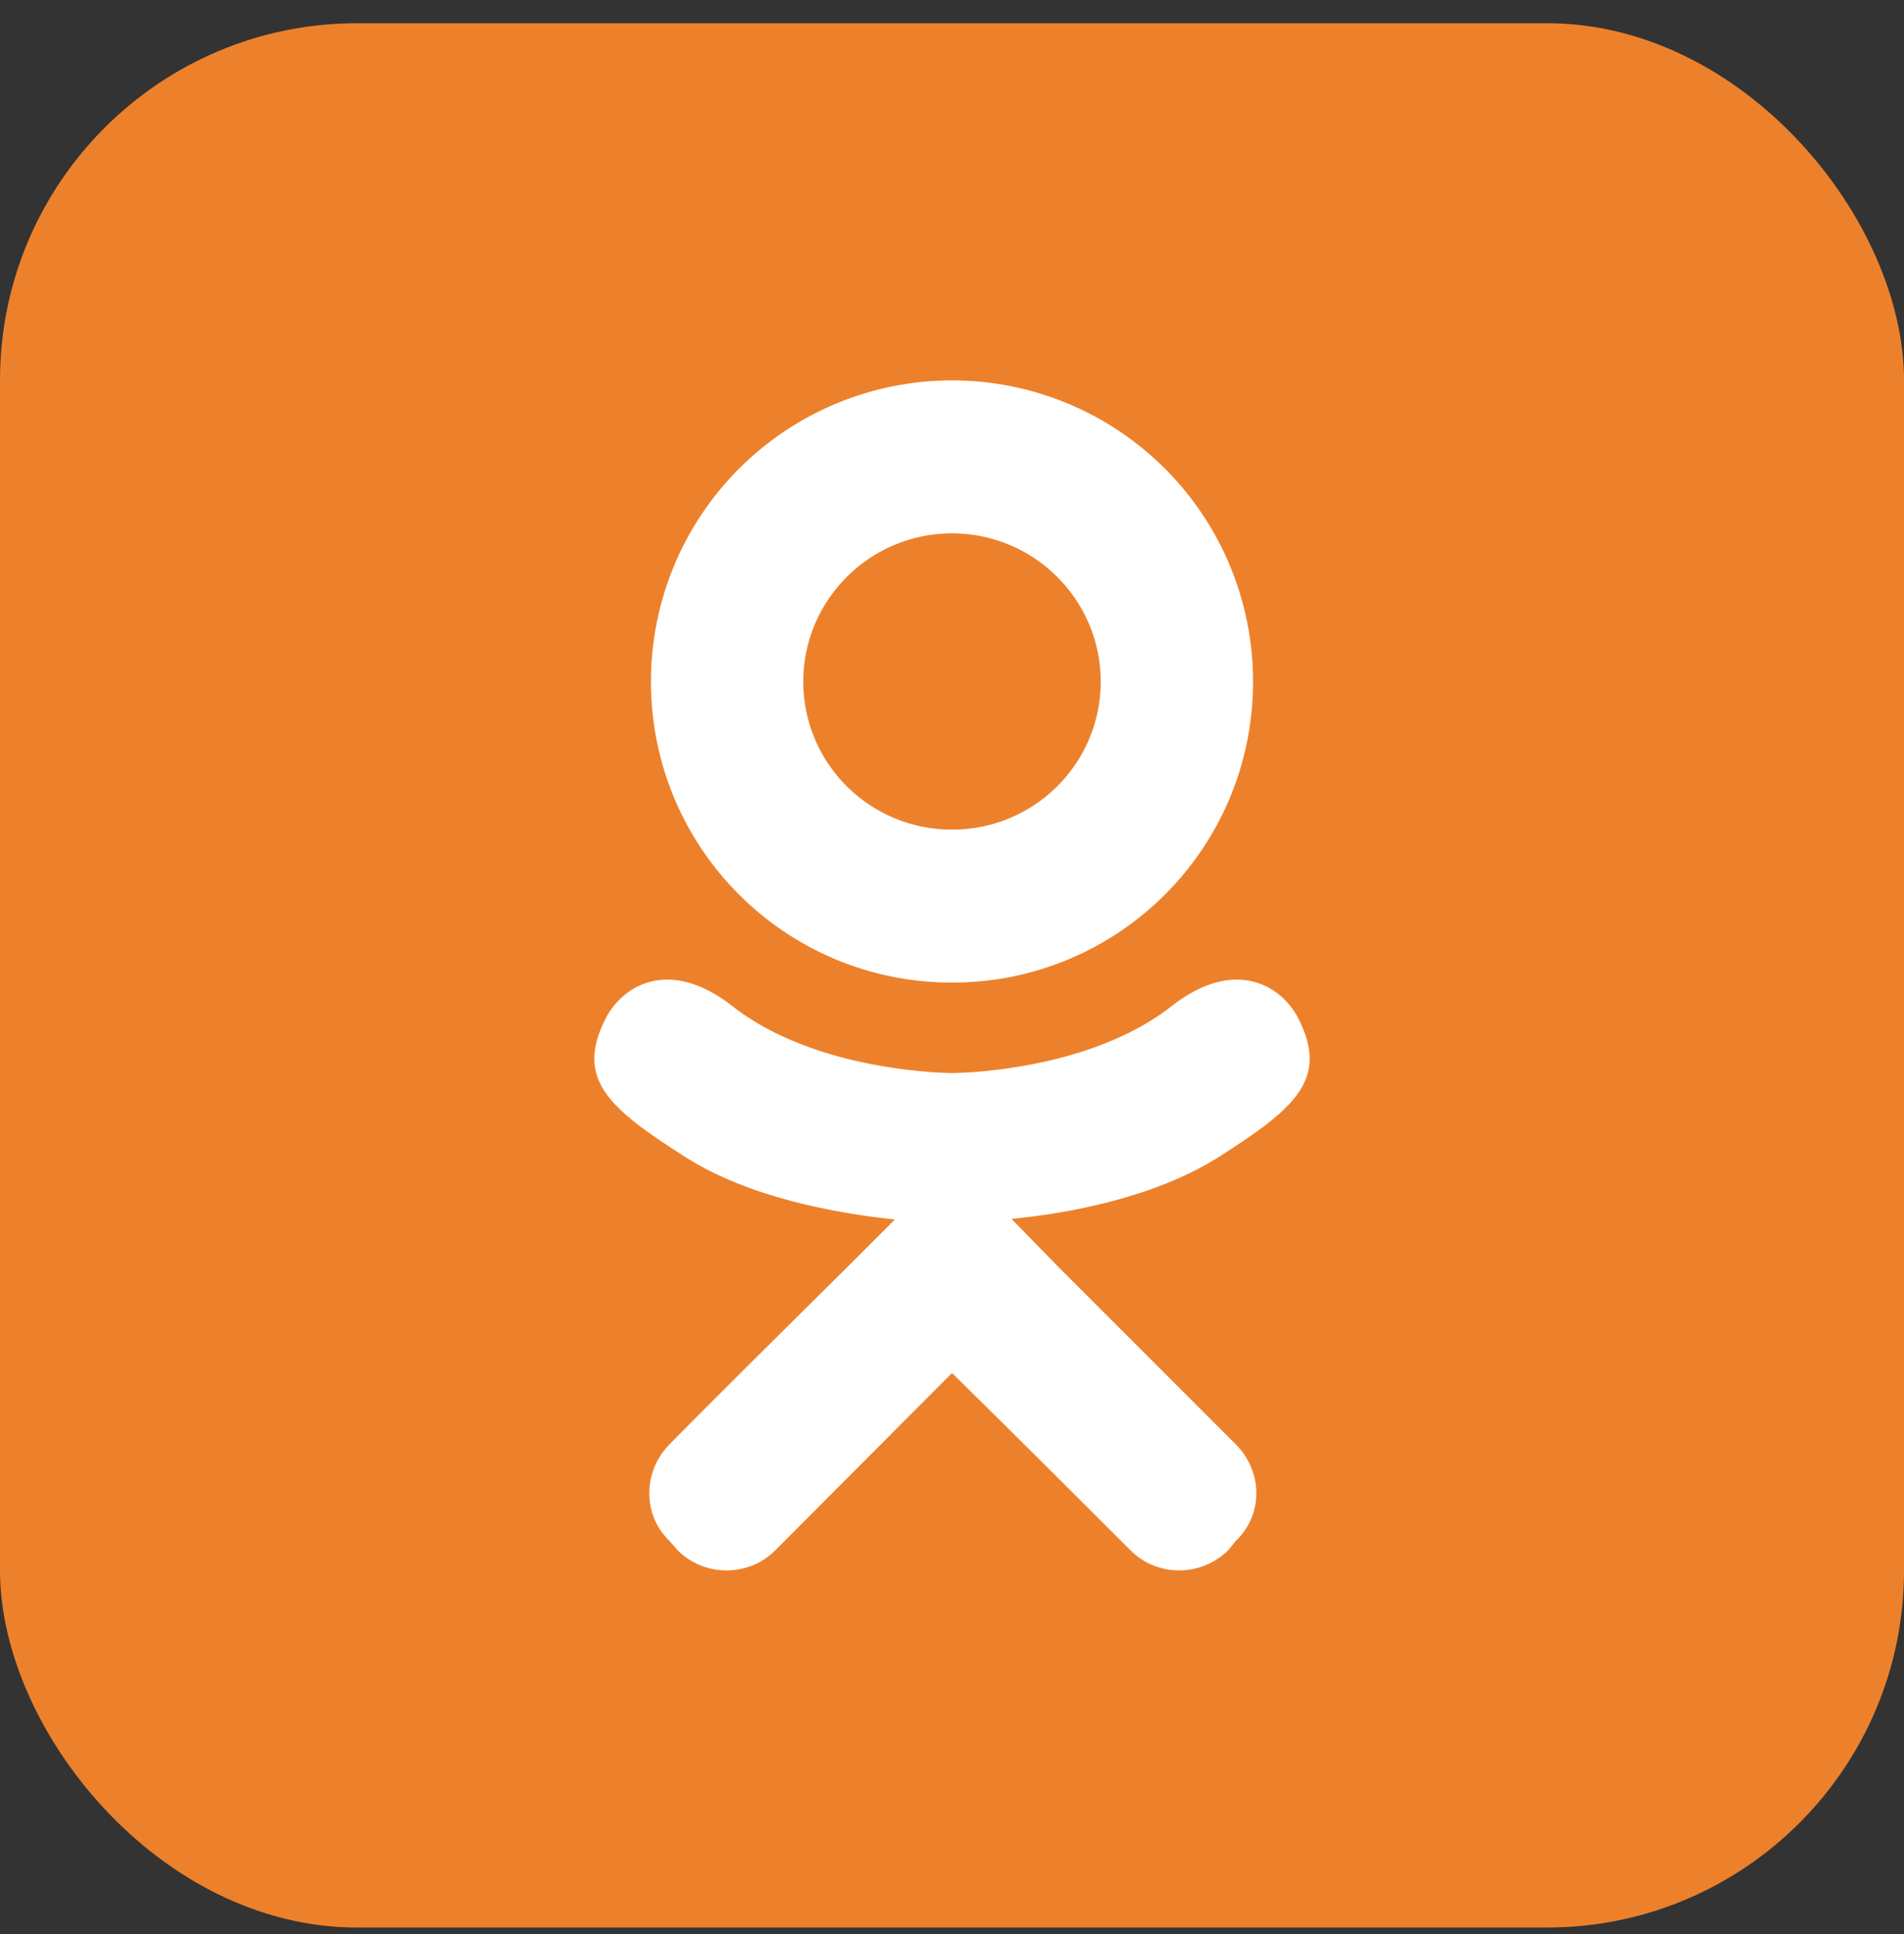
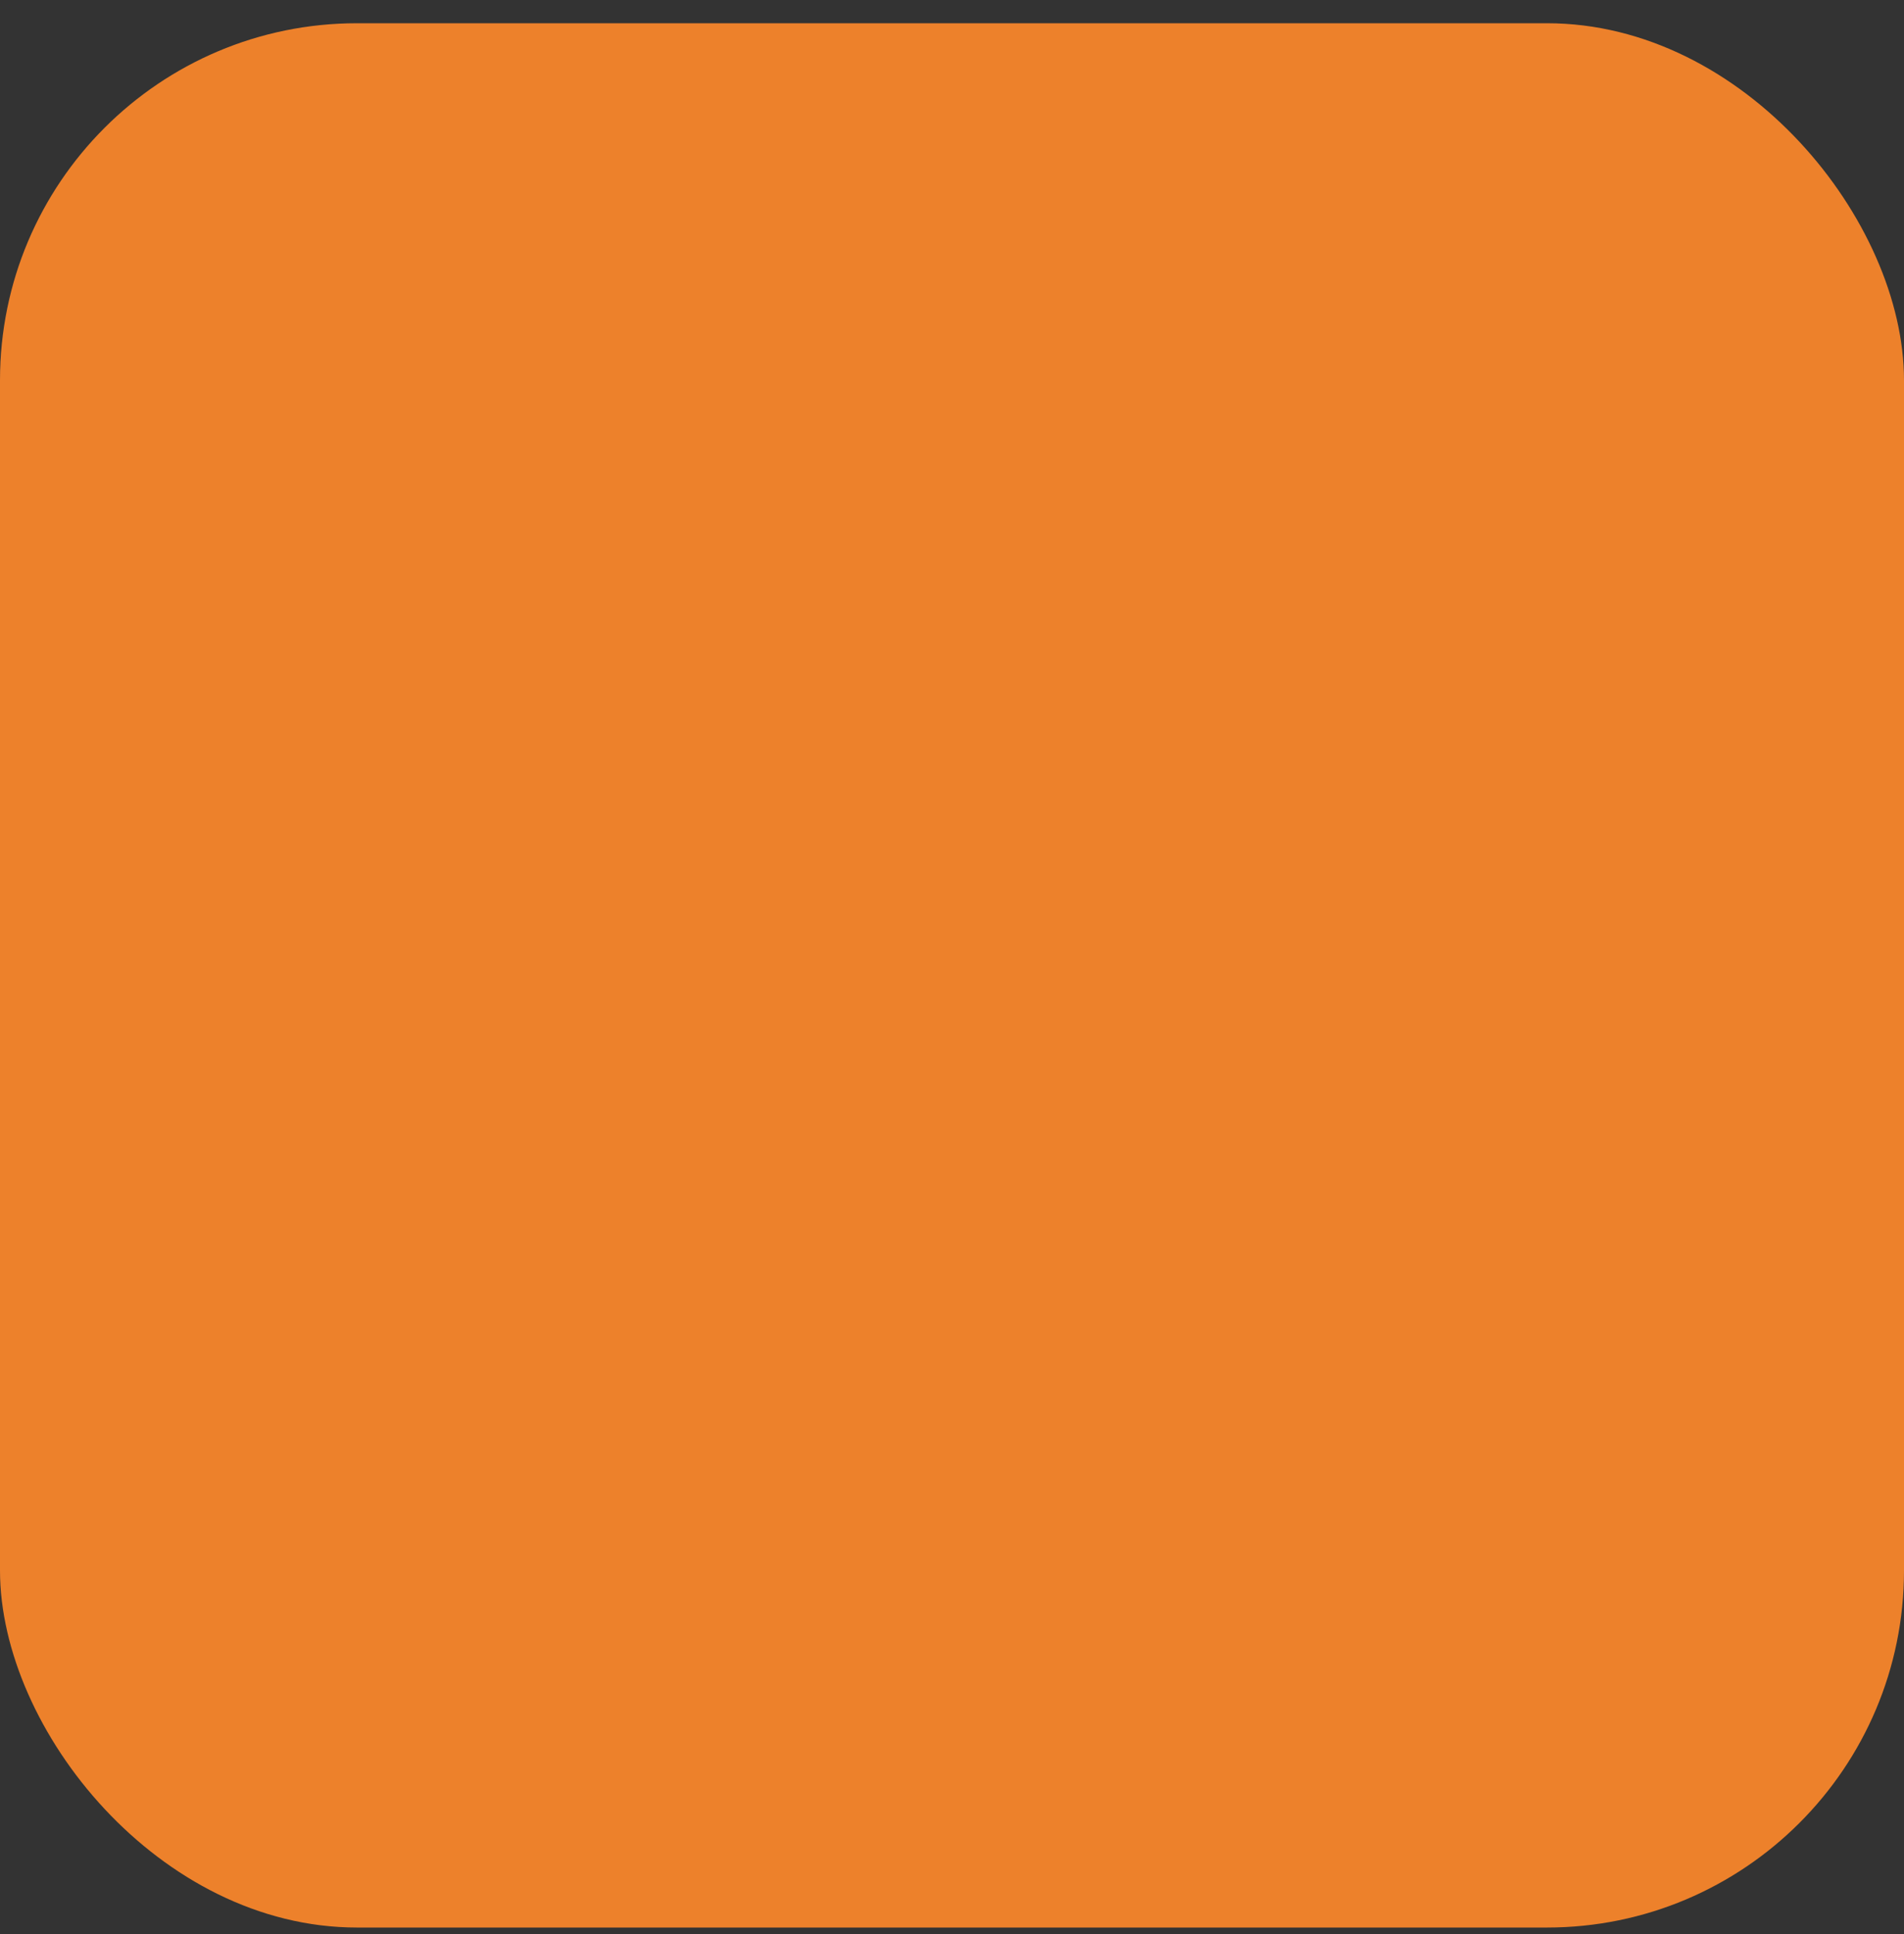
<svg xmlns="http://www.w3.org/2000/svg" width="64" height="65" viewBox="0 0 64 65" fill="none">
  <rect x="0" y="0" width="64" height="65" fill="#333333" stroke="none" />
  <rect y="0.781" width="64" height="64" rx="12" fill="#ED812B" />
-   <path d="M43.66 34.264C43.1 33.124 41.52 32.164 39.42 33.784C36.56 36.064 32 36.064 32 36.064C32 36.064 27.44 36.064 24.58 33.784C22.48 32.164 20.9 33.124 20.34 34.264C19.34 36.264 20.46 37.244 23 38.864C25.18 40.264 28.16 40.784 30.08 40.984L28.48 42.584C26.2 44.844 24 47.024 22.5 48.544C21.6 49.464 21.6 50.924 22.5 51.784L22.78 52.104C23.68 53.004 25.16 53.004 26.06 52.104L32 46.144C34.3 48.404 36.48 50.584 38 52.104C38.9 53.004 40.36 53.004 41.28 52.104L41.54 51.784C42.46 50.924 42.46 49.464 41.54 48.544L35.58 42.584L34 40.964C35.9 40.784 38.84 40.244 41 38.864C43.54 37.244 44.66 36.264 43.66 34.264ZM32 17.924C34.76 17.924 37 20.164 37 22.904C37 25.664 34.76 27.884 32 27.884C29.24 27.884 27 25.664 27 22.904C27 20.164 29.24 17.924 32 17.924ZM32 33.024C37.6 33.024 42.12 28.504 42.12 22.904C42.12 20.22 41.054 17.646 39.156 15.748C37.258 13.85 34.684 12.784 32 12.784C29.316 12.784 26.742 13.85 24.844 15.748C22.946 17.646 21.88 20.22 21.88 22.904C21.88 28.504 26.4 33.024 32 33.024Z" fill="white" />
</svg>